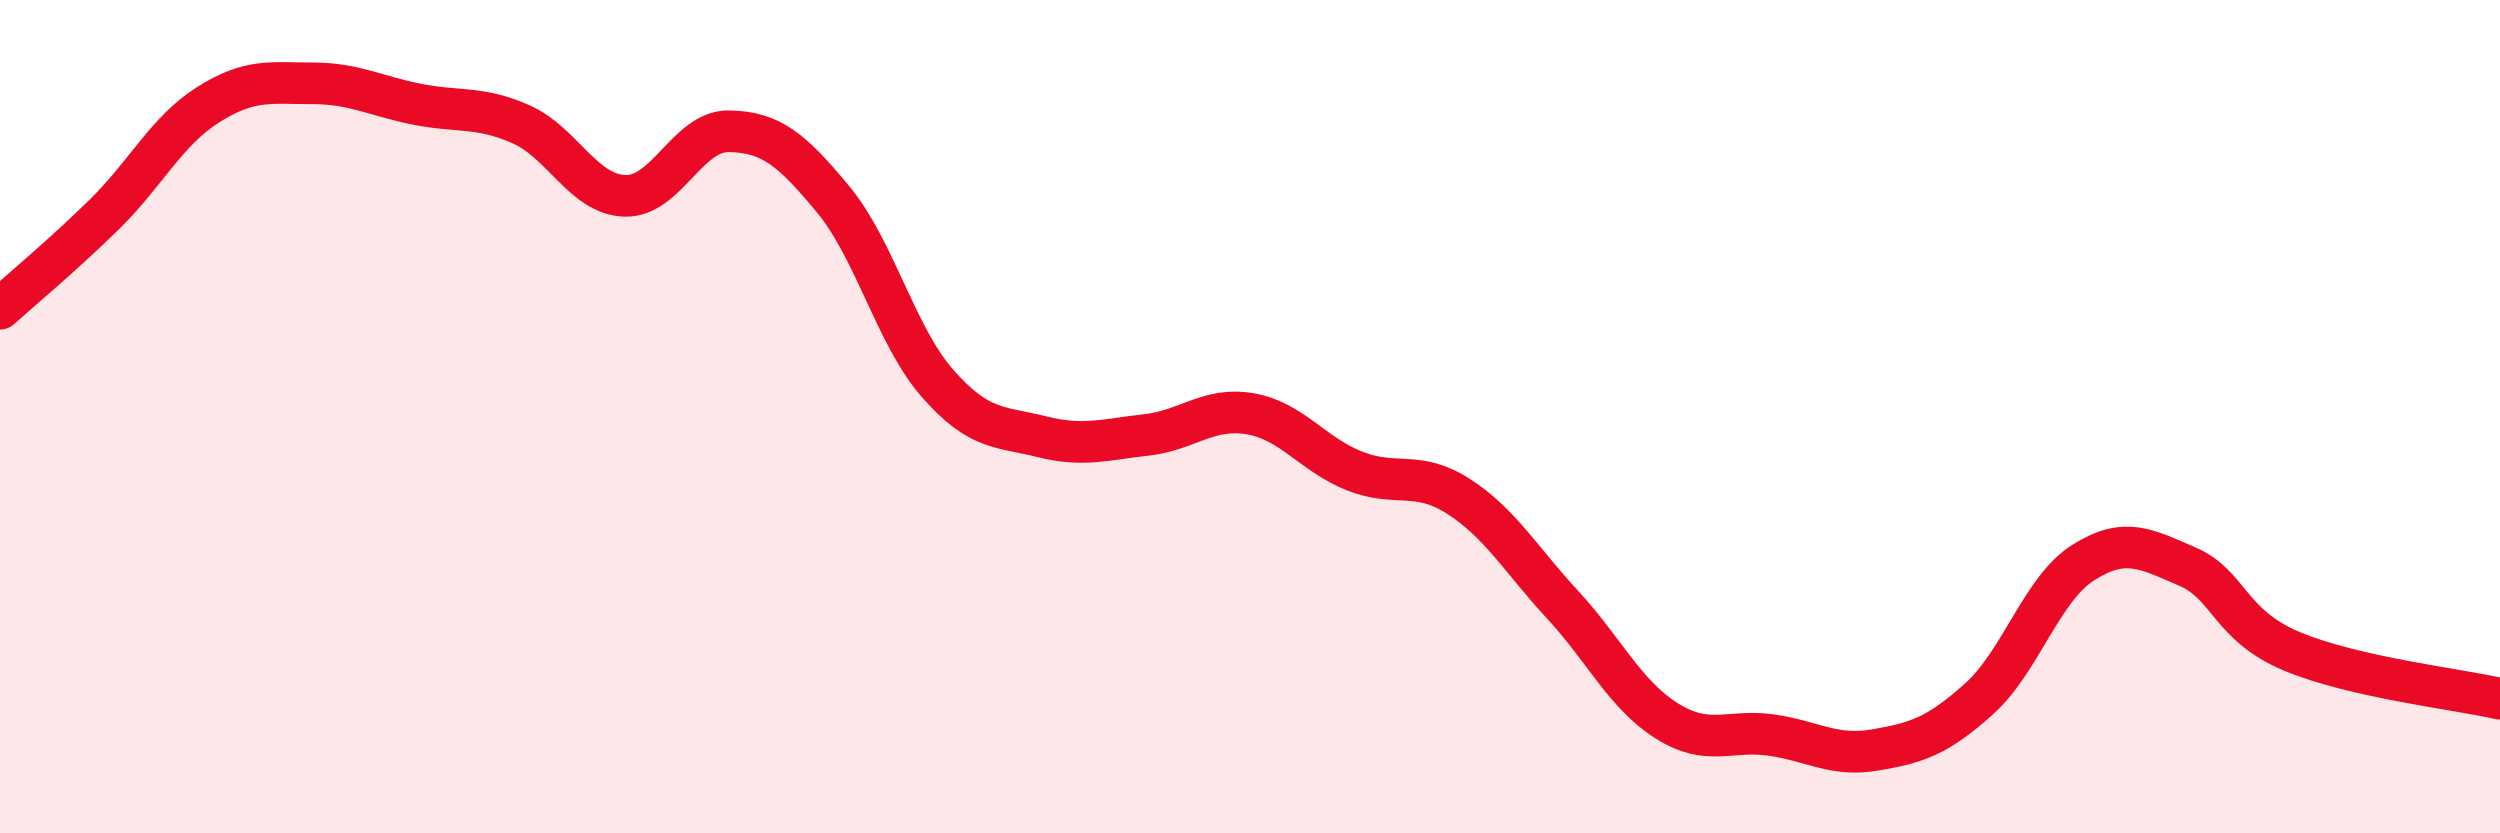
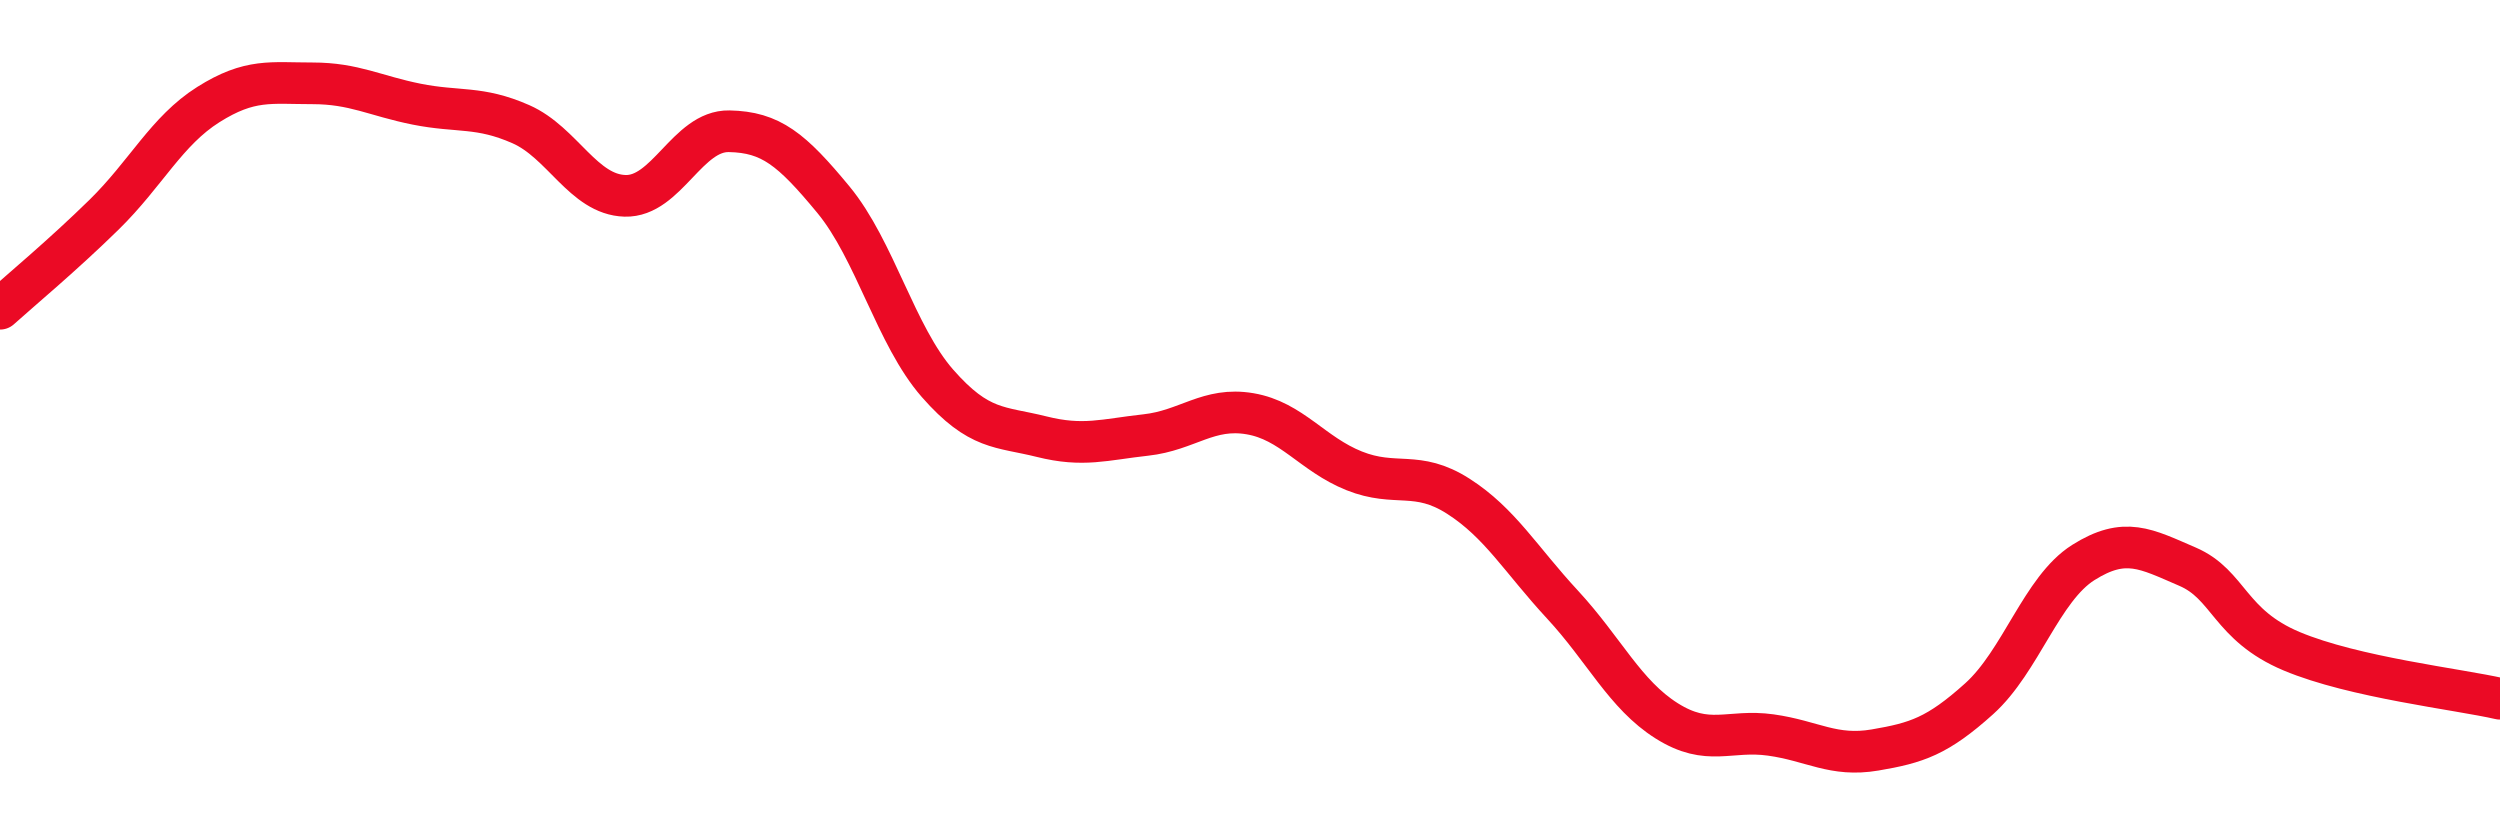
<svg xmlns="http://www.w3.org/2000/svg" width="60" height="20" viewBox="0 0 60 20">
-   <path d="M 0,7.41 C 0.5,6.96 1.5,6.13 2.5,5.15 C 3.5,4.17 4,3.14 5,2.51 C 6,1.88 6.5,2 7.5,2 C 8.5,2 9,2.3 10,2.5 C 11,2.7 11.5,2.54 12.5,2.98 C 13.5,3.42 14,4.67 15,4.7 C 16,4.73 16.5,3.13 17.5,3.15 C 18.5,3.17 19,3.58 20,4.79 C 21,6 21.5,8.06 22.5,9.2 C 23.5,10.34 24,10.23 25,10.48 C 26,10.73 26.5,10.55 27.5,10.44 C 28.5,10.33 29,9.76 30,9.93 C 31,10.1 31.5,10.9 32.5,11.3 C 33.5,11.7 34,11.27 35,11.91 C 36,12.55 36.5,13.43 37.5,14.51 C 38.5,15.59 39,16.67 40,17.3 C 41,17.93 41.5,17.5 42.5,17.64 C 43.5,17.78 44,18.17 45,18 C 46,17.83 46.5,17.67 47.5,16.77 C 48.5,15.87 49,14.13 50,13.5 C 51,12.87 51.5,13.17 52.5,13.6 C 53.5,14.03 53.5,15 55,15.63 C 56.5,16.26 59,16.54 60,16.77L60 20L0 20Z" fill="#EB0A25" opacity="0.1" stroke-linecap="round" stroke-linejoin="round" />
  <path d="M 0,7.41 C 0.5,6.96 1.5,6.13 2.5,5.15 C 3.5,4.17 4,3.14 5,2.51 C 6,1.88 6.5,2 7.5,2 C 8.5,2 9,2.3 10,2.5 C 11,2.7 11.5,2.54 12.5,2.98 C 13.5,3.42 14,4.67 15,4.7 C 16,4.73 16.5,3.13 17.5,3.15 C 18.5,3.17 19,3.58 20,4.79 C 21,6 21.5,8.06 22.5,9.2 C 23.5,10.34 24,10.23 25,10.48 C 26,10.73 26.5,10.55 27.5,10.44 C 28.5,10.33 29,9.76 30,9.93 C 31,10.1 31.5,10.9 32.5,11.3 C 33.5,11.7 34,11.27 35,11.91 C 36,12.55 36.5,13.43 37.5,14.51 C 38.5,15.59 39,16.67 40,17.3 C 41,17.93 41.5,17.5 42.5,17.64 C 43.5,17.78 44,18.17 45,18 C 46,17.83 46.5,17.67 47.5,16.77 C 48.5,15.87 49,14.13 50,13.5 C 51,12.87 51.5,13.17 52.5,13.6 C 53.5,14.03 53.5,15 55,15.63 C 56.5,16.26 59,16.54 60,16.77" stroke="#EB0A25" stroke-width="1" fill="none" stroke-linecap="round" stroke-linejoin="round" />
</svg>